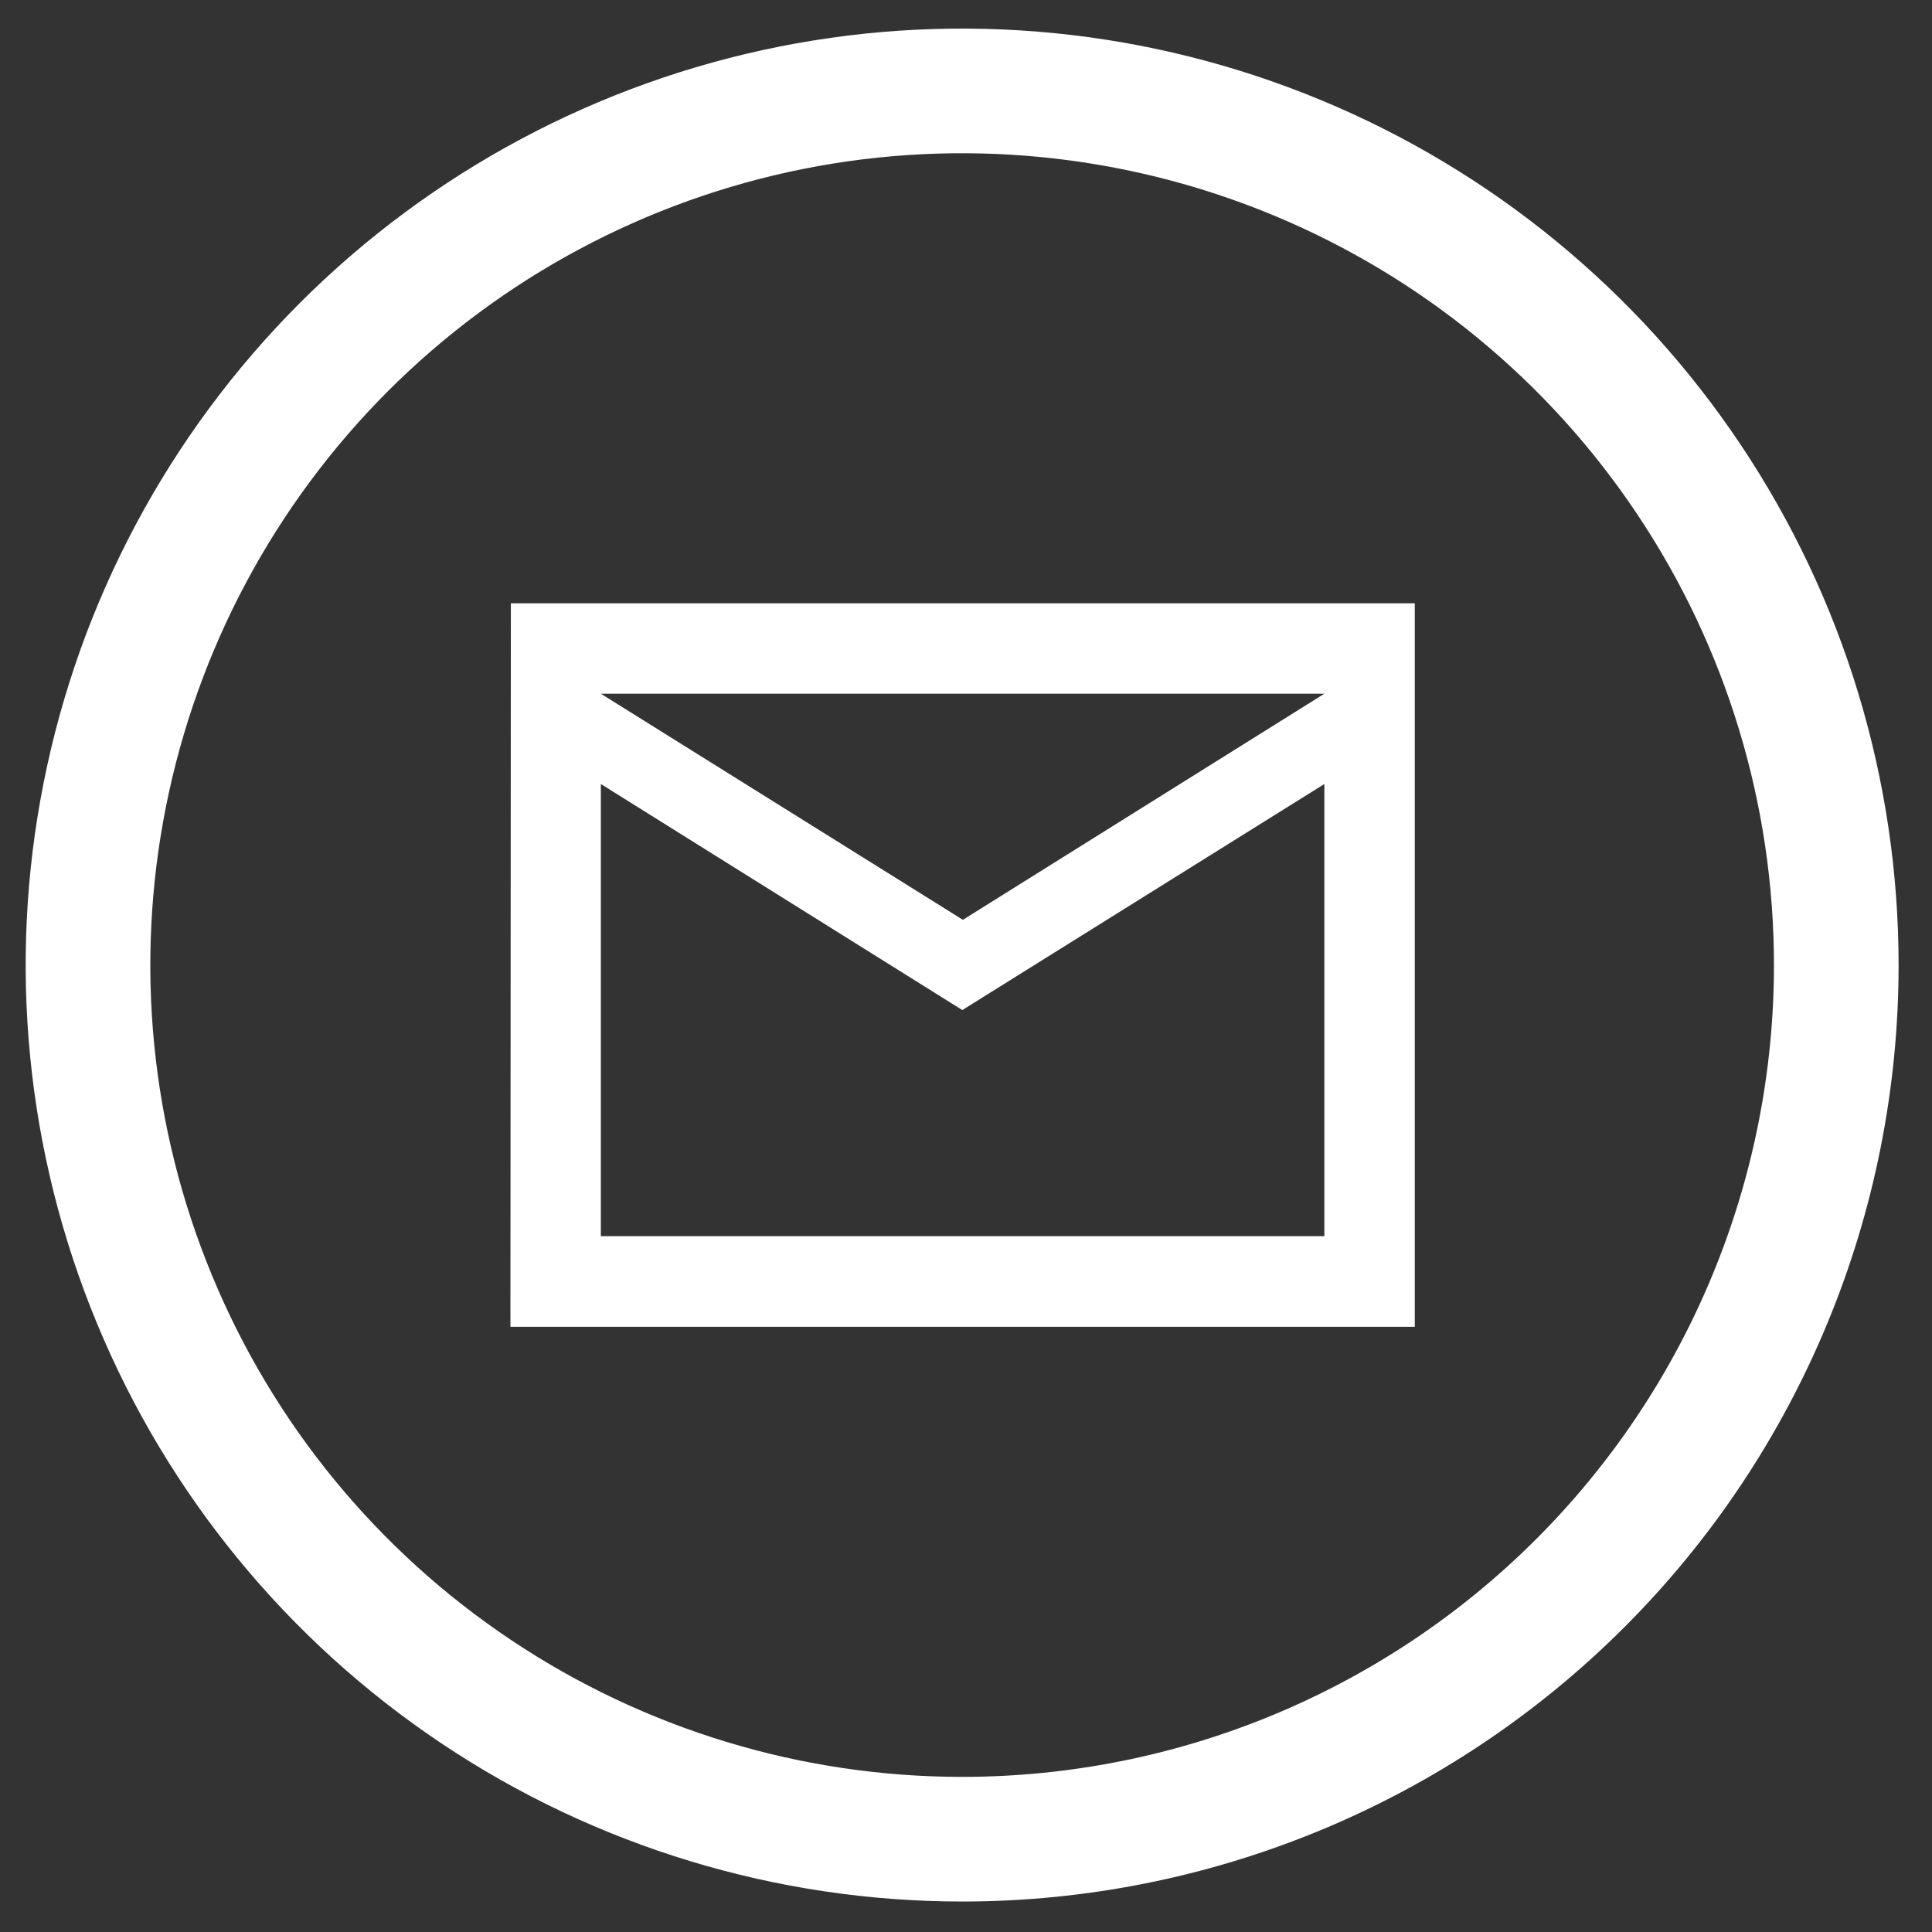
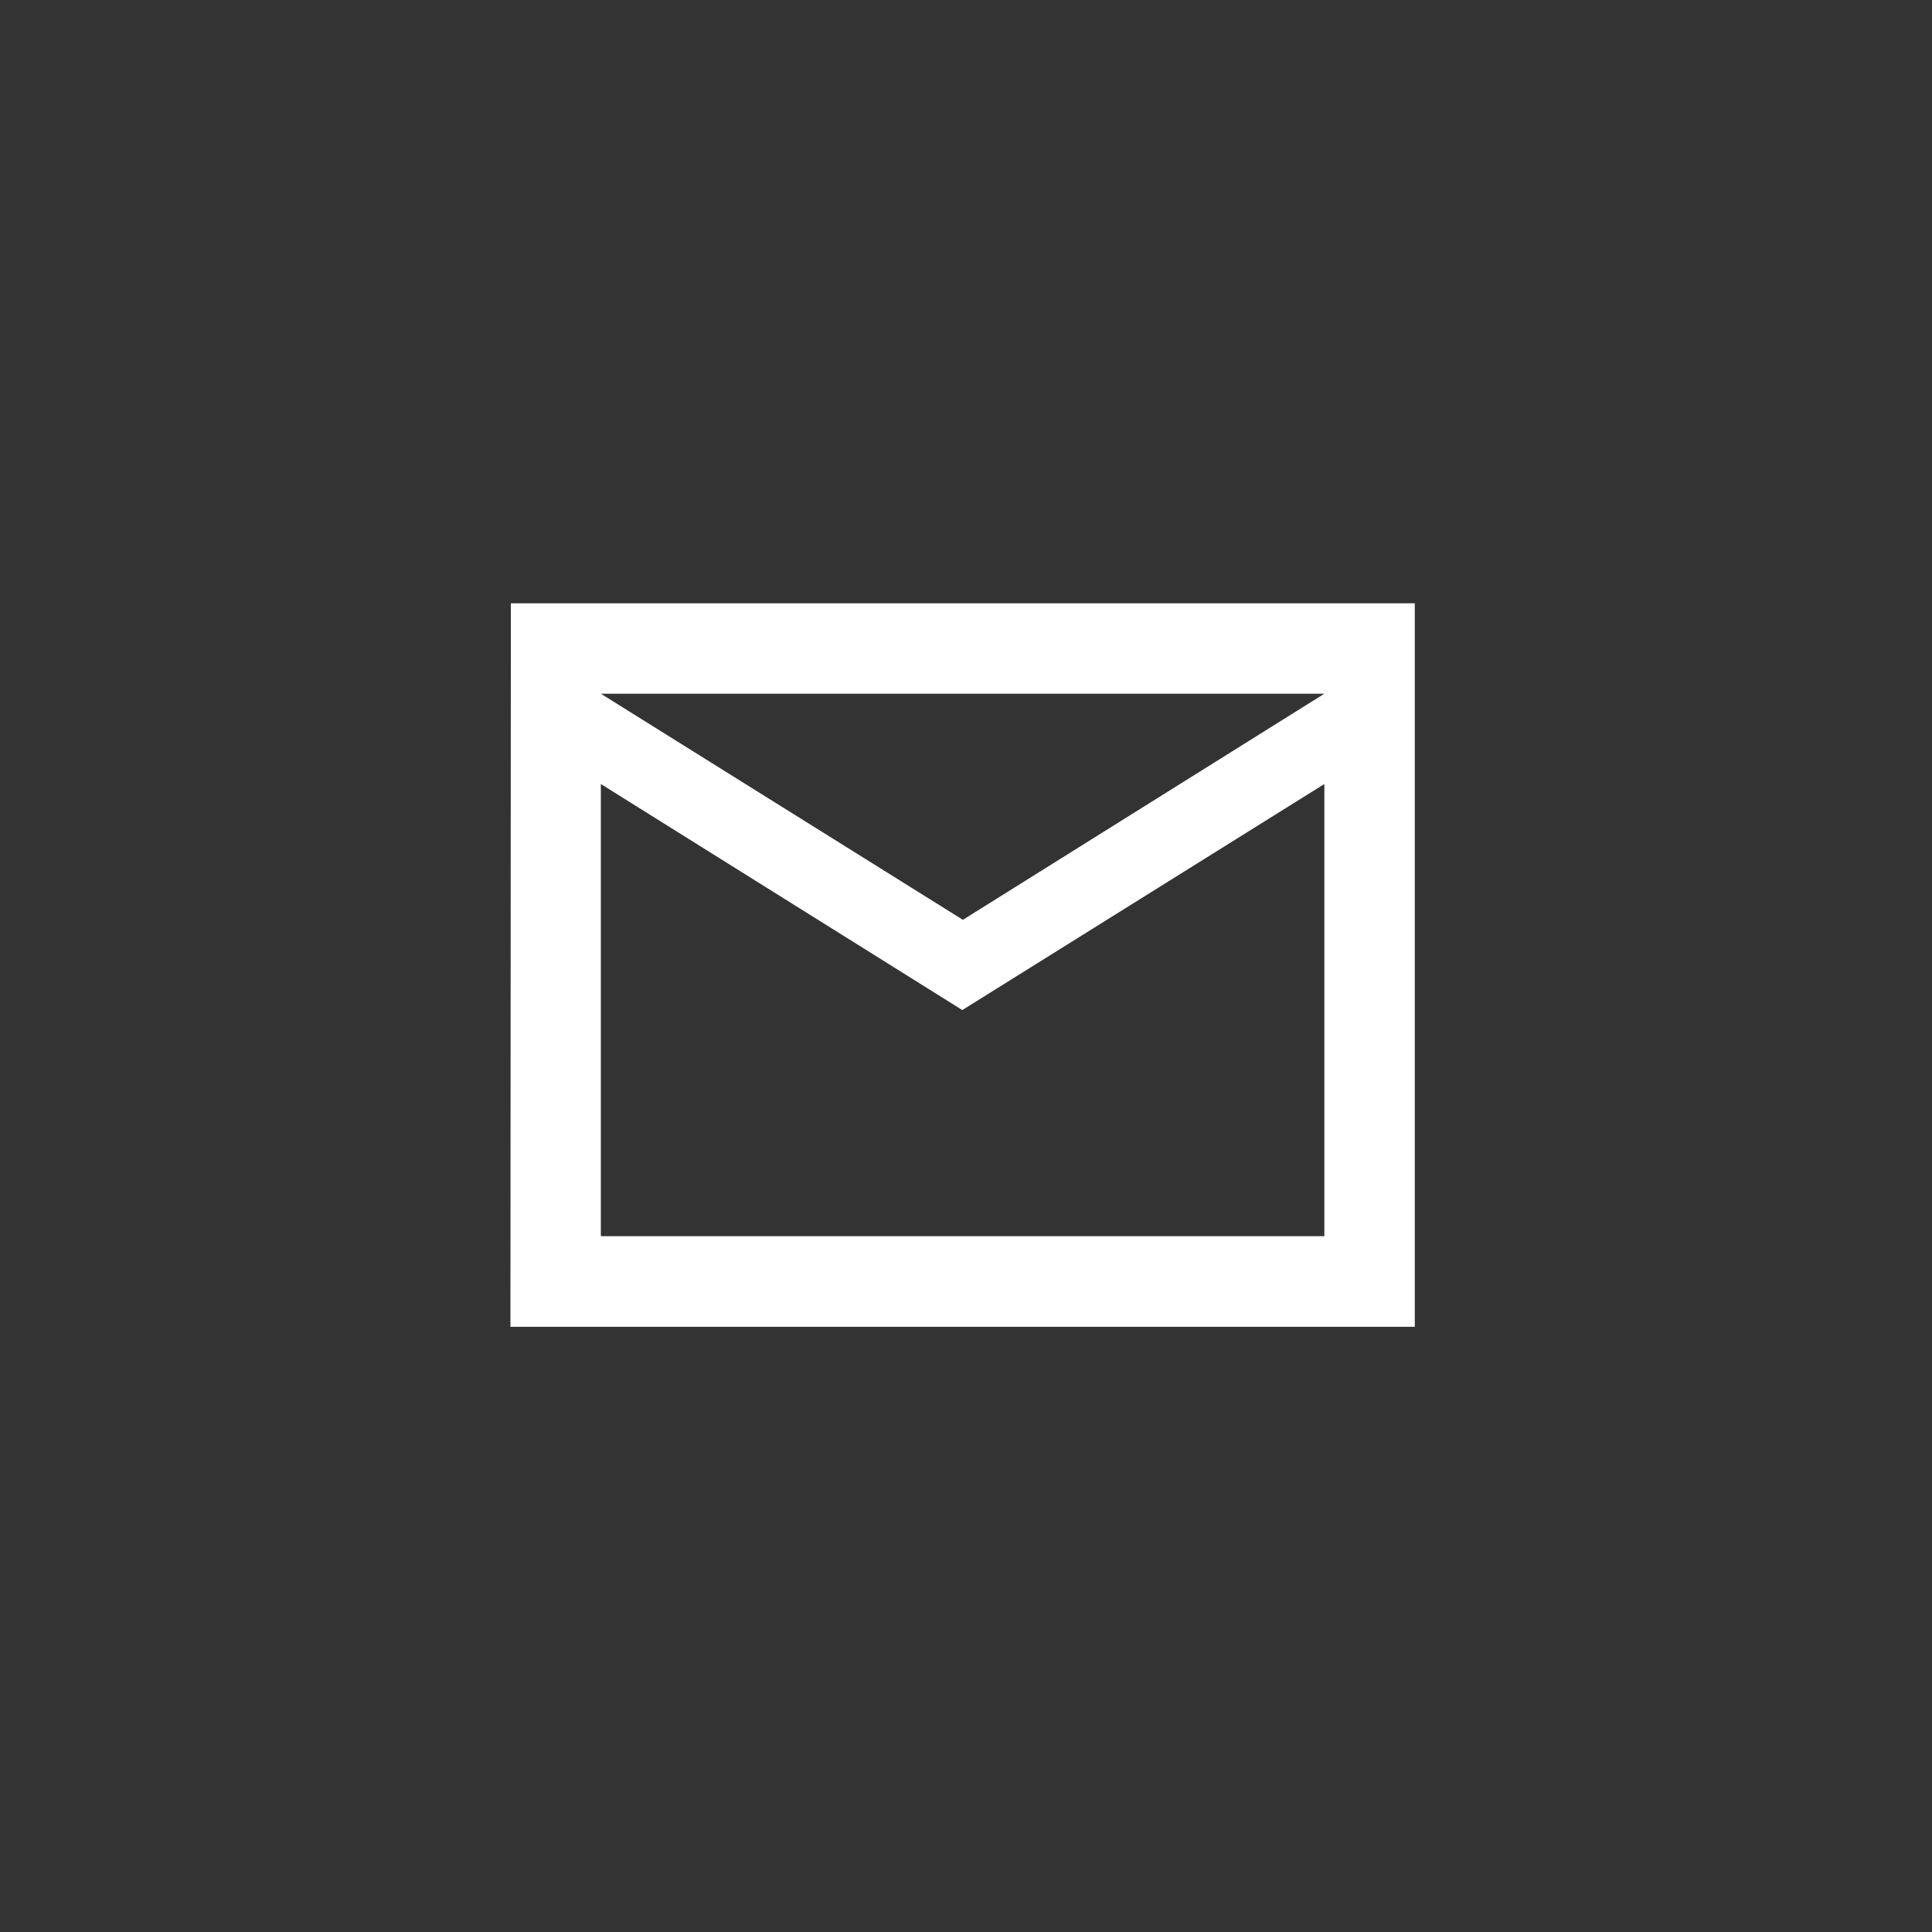
<svg xmlns="http://www.w3.org/2000/svg" width="31" height="31" viewBox="0 0 31 31" fill="none">
  <rect x="0" y="0" width="31" height="31" fill="#333333" stroke="none" />
-   <path d="M29.464 15.485C29.464 12.711 28.642 9.999 27.1 7.693C25.559 5.386 23.369 3.588 20.806 2.527C18.243 1.465 15.423 1.187 12.702 1.728C9.981 2.27 7.482 3.606 5.52 5.567C3.559 7.529 2.223 10.028 1.682 12.749C1.14 15.469 1.418 18.29 2.48 20.852C3.541 23.415 5.339 25.606 7.646 27.147C9.952 28.688 12.664 29.511 15.438 29.511C19.158 29.511 22.726 28.033 25.356 25.403C27.986 22.773 29.464 19.205 29.464 15.485" stroke="white" stroke-width="2" />
  <path d="M21.25 12.58V19.835H9.641V12.58L15.441 16.207L21.25 12.58ZM9.641 11.131H21.25L15.45 14.759L9.641 11.131ZM8.197 9.68L8.19 21.289H22.701V9.68H8.197Z" fill="white" />
</svg>